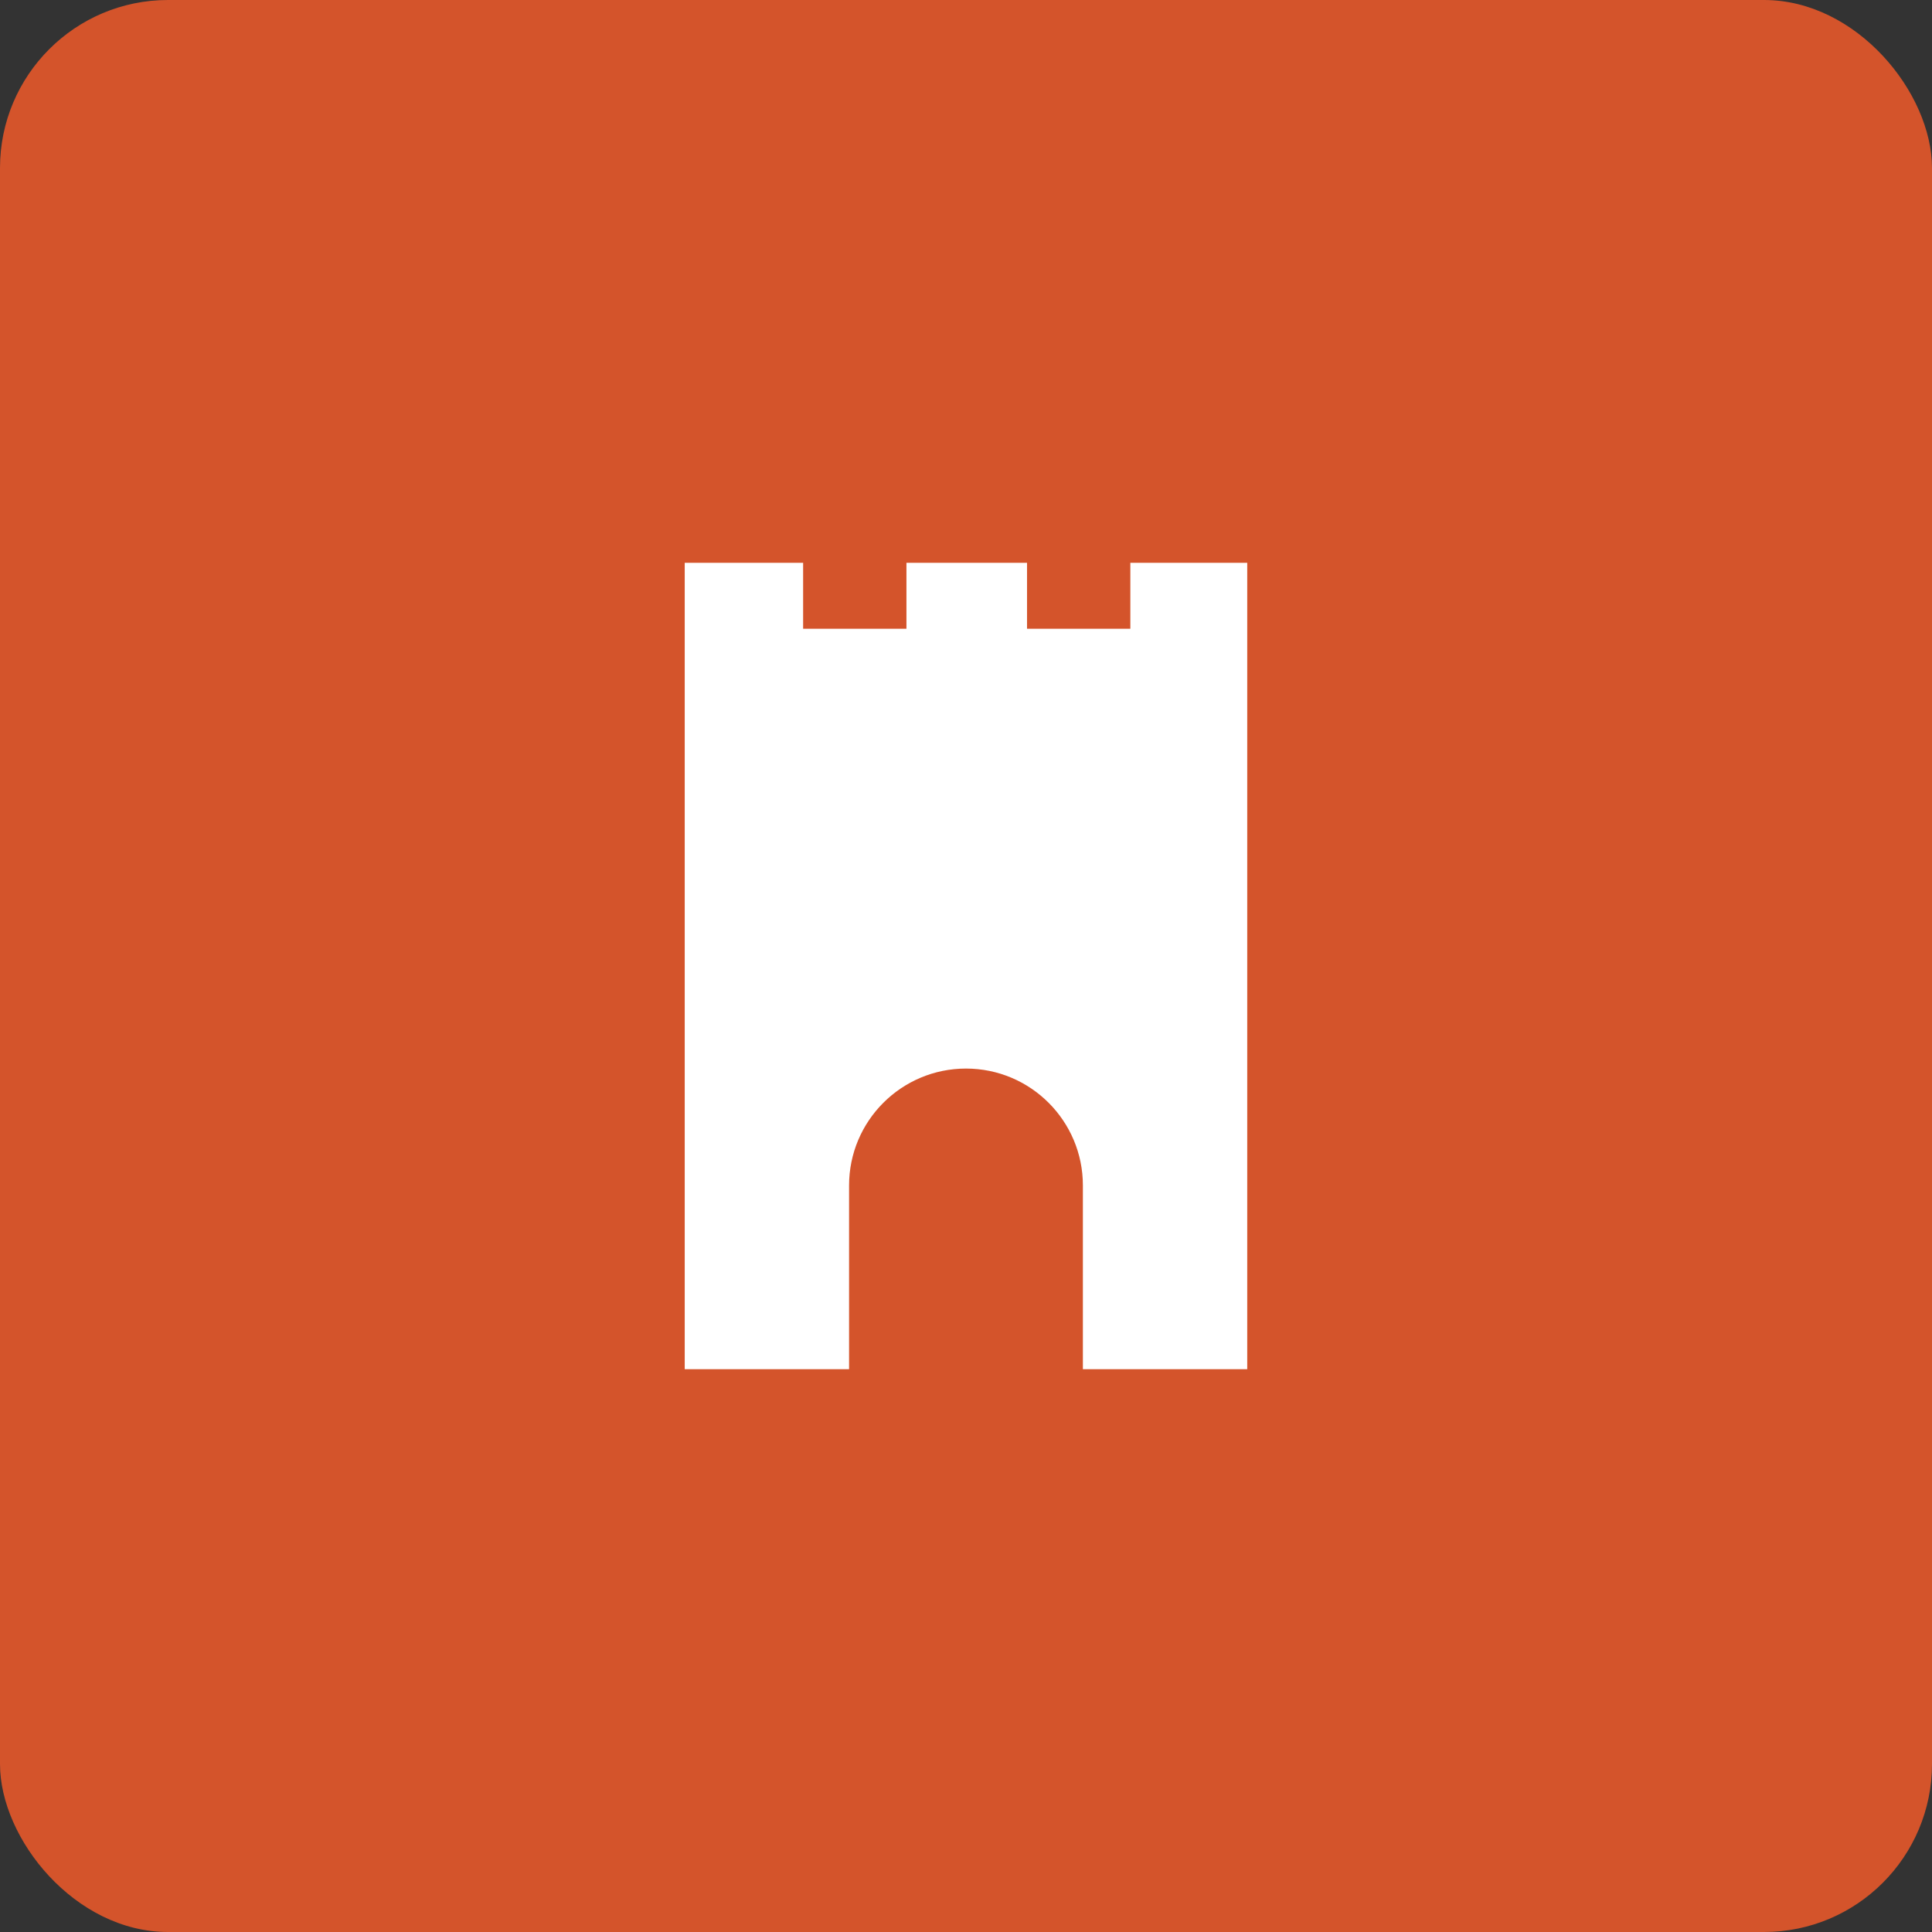
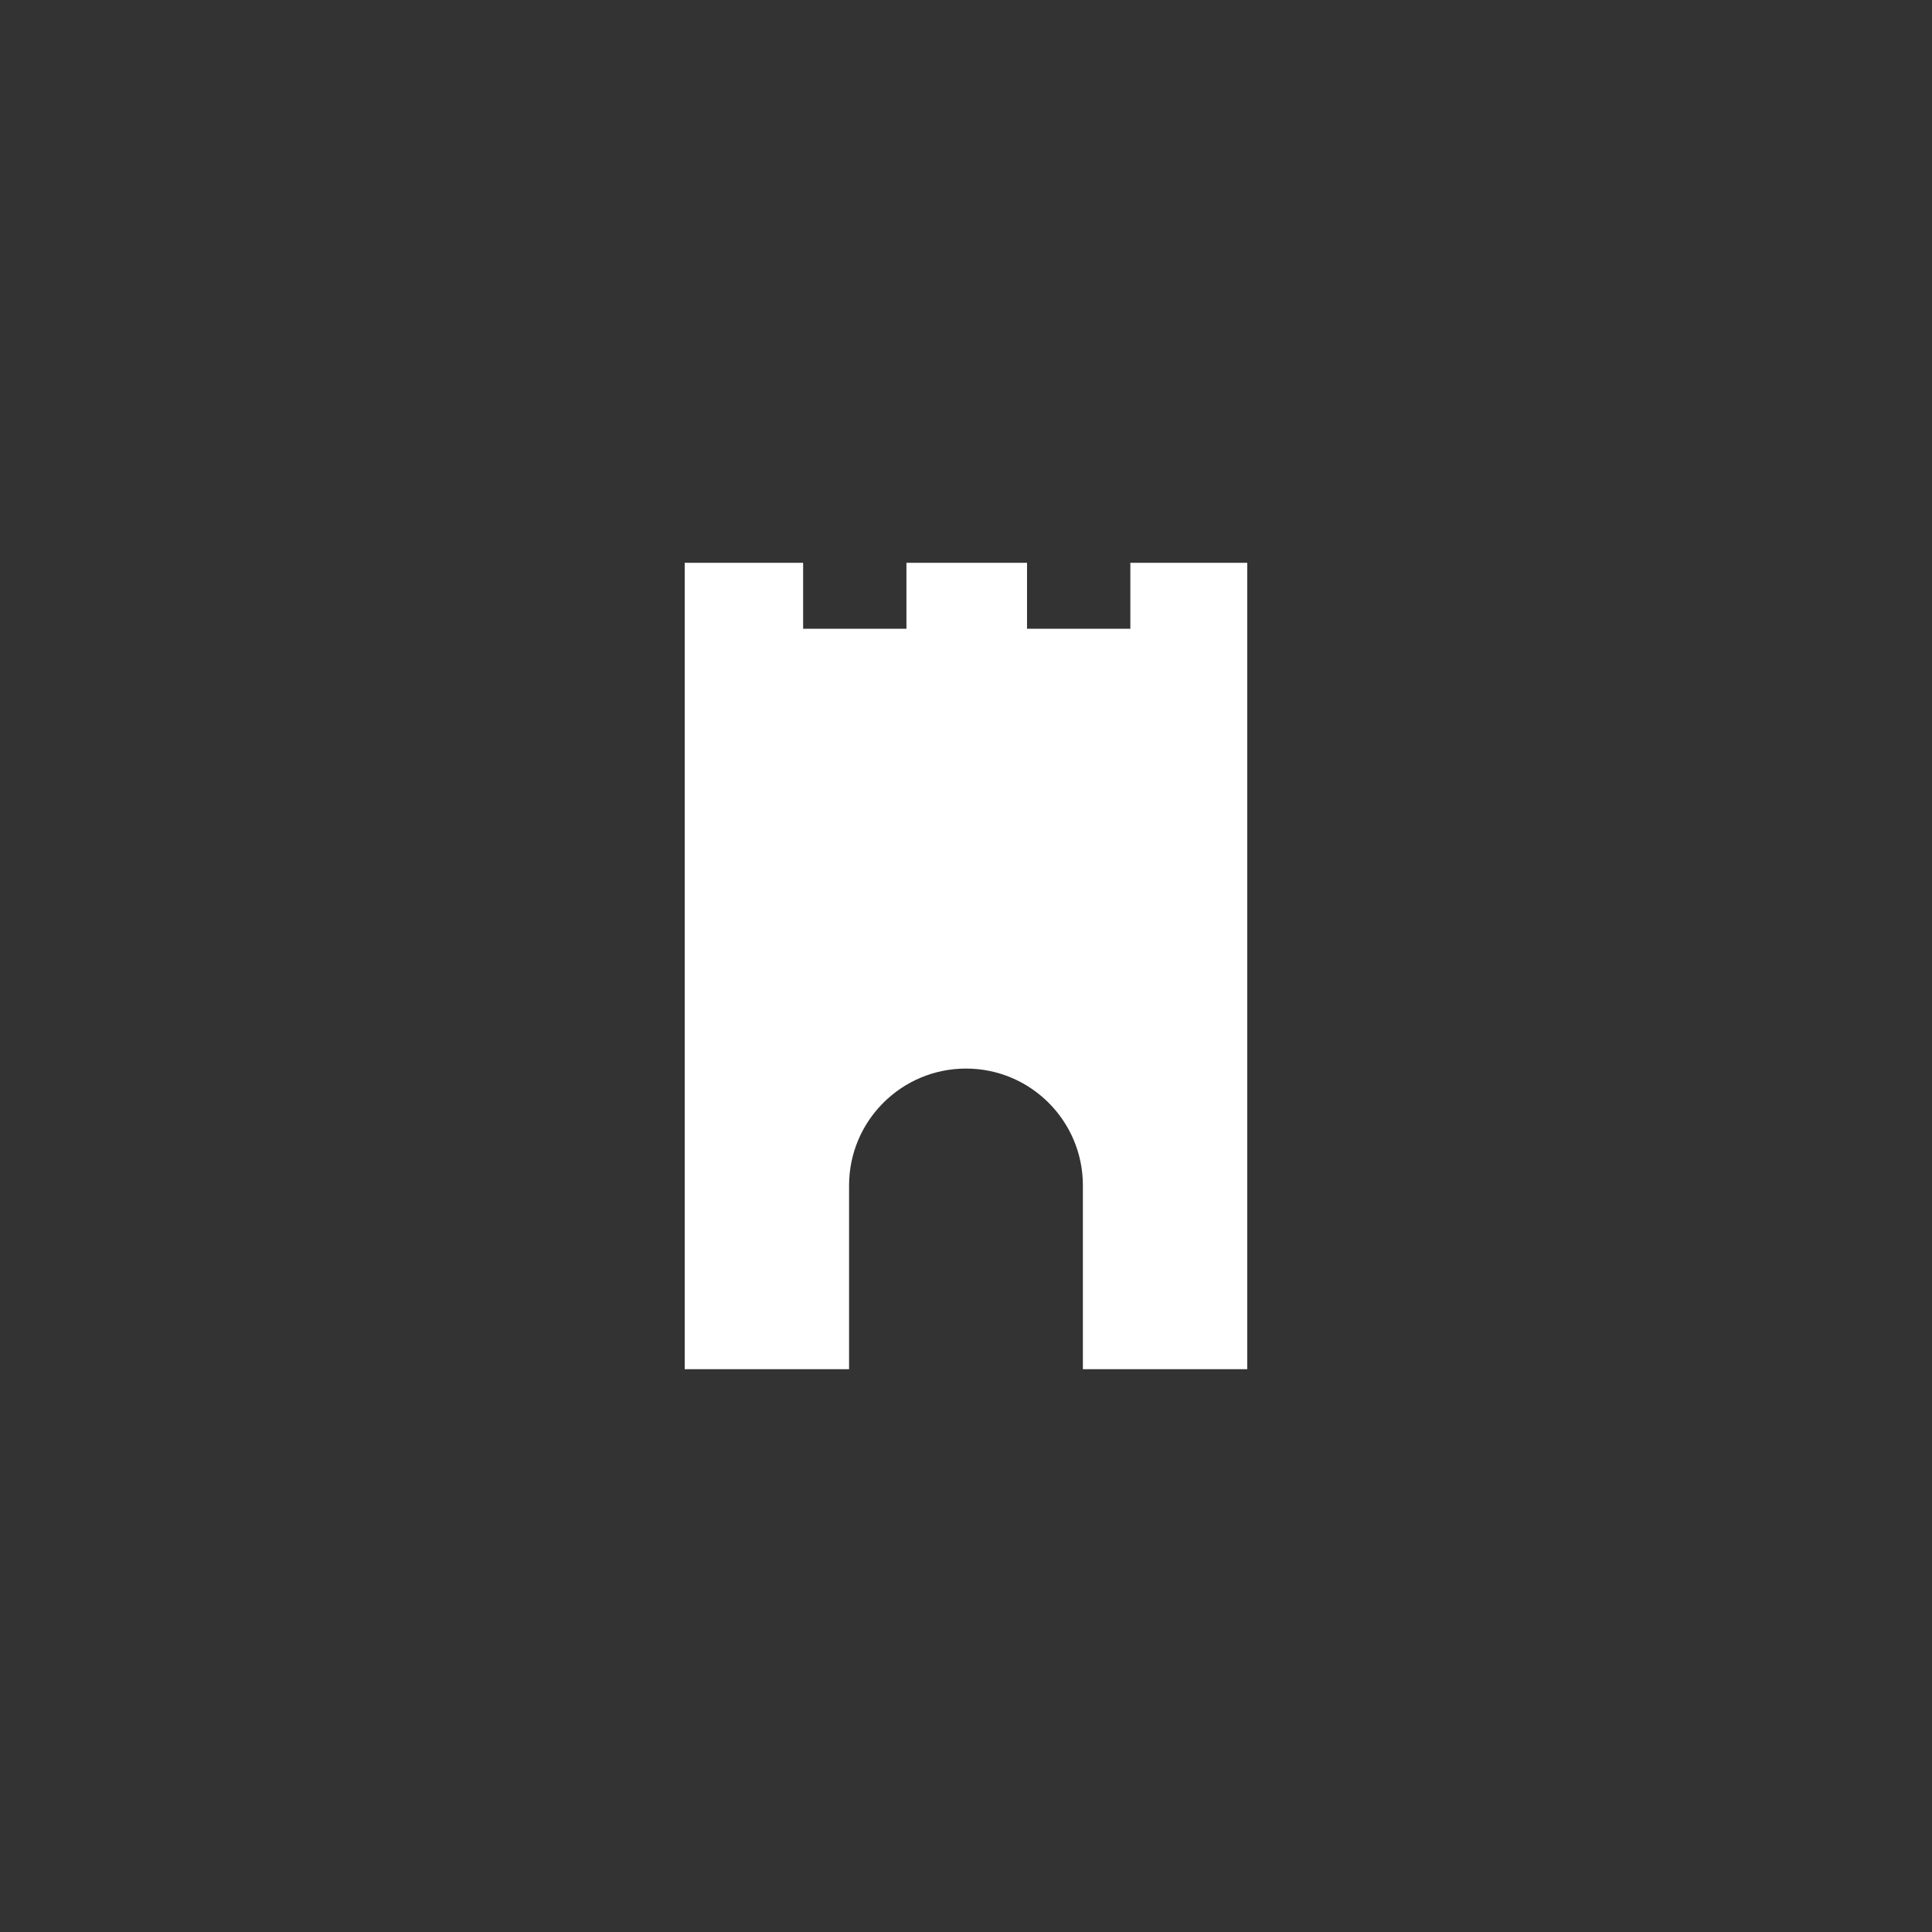
<svg xmlns="http://www.w3.org/2000/svg" width="46" height="46" viewBox="0 0 46 46" fill="none">
  <rect x="0" y="0" width="46" height="46" fill="#333333" stroke="none" />
-   <rect width="46" height="46" rx="4" fill="#D4542B" />
  <path d="M26.913 13.4V14.97H24.453V13.4H21.582V14.97H19.122V13.4H16.303V32.6H20.216V28.225C20.216 26.688 21.463 25.442 23 25.442C24.537 25.442 25.783 26.688 25.783 28.225V32.6H29.696V13.4H26.913Z" fill="white" />
</svg>